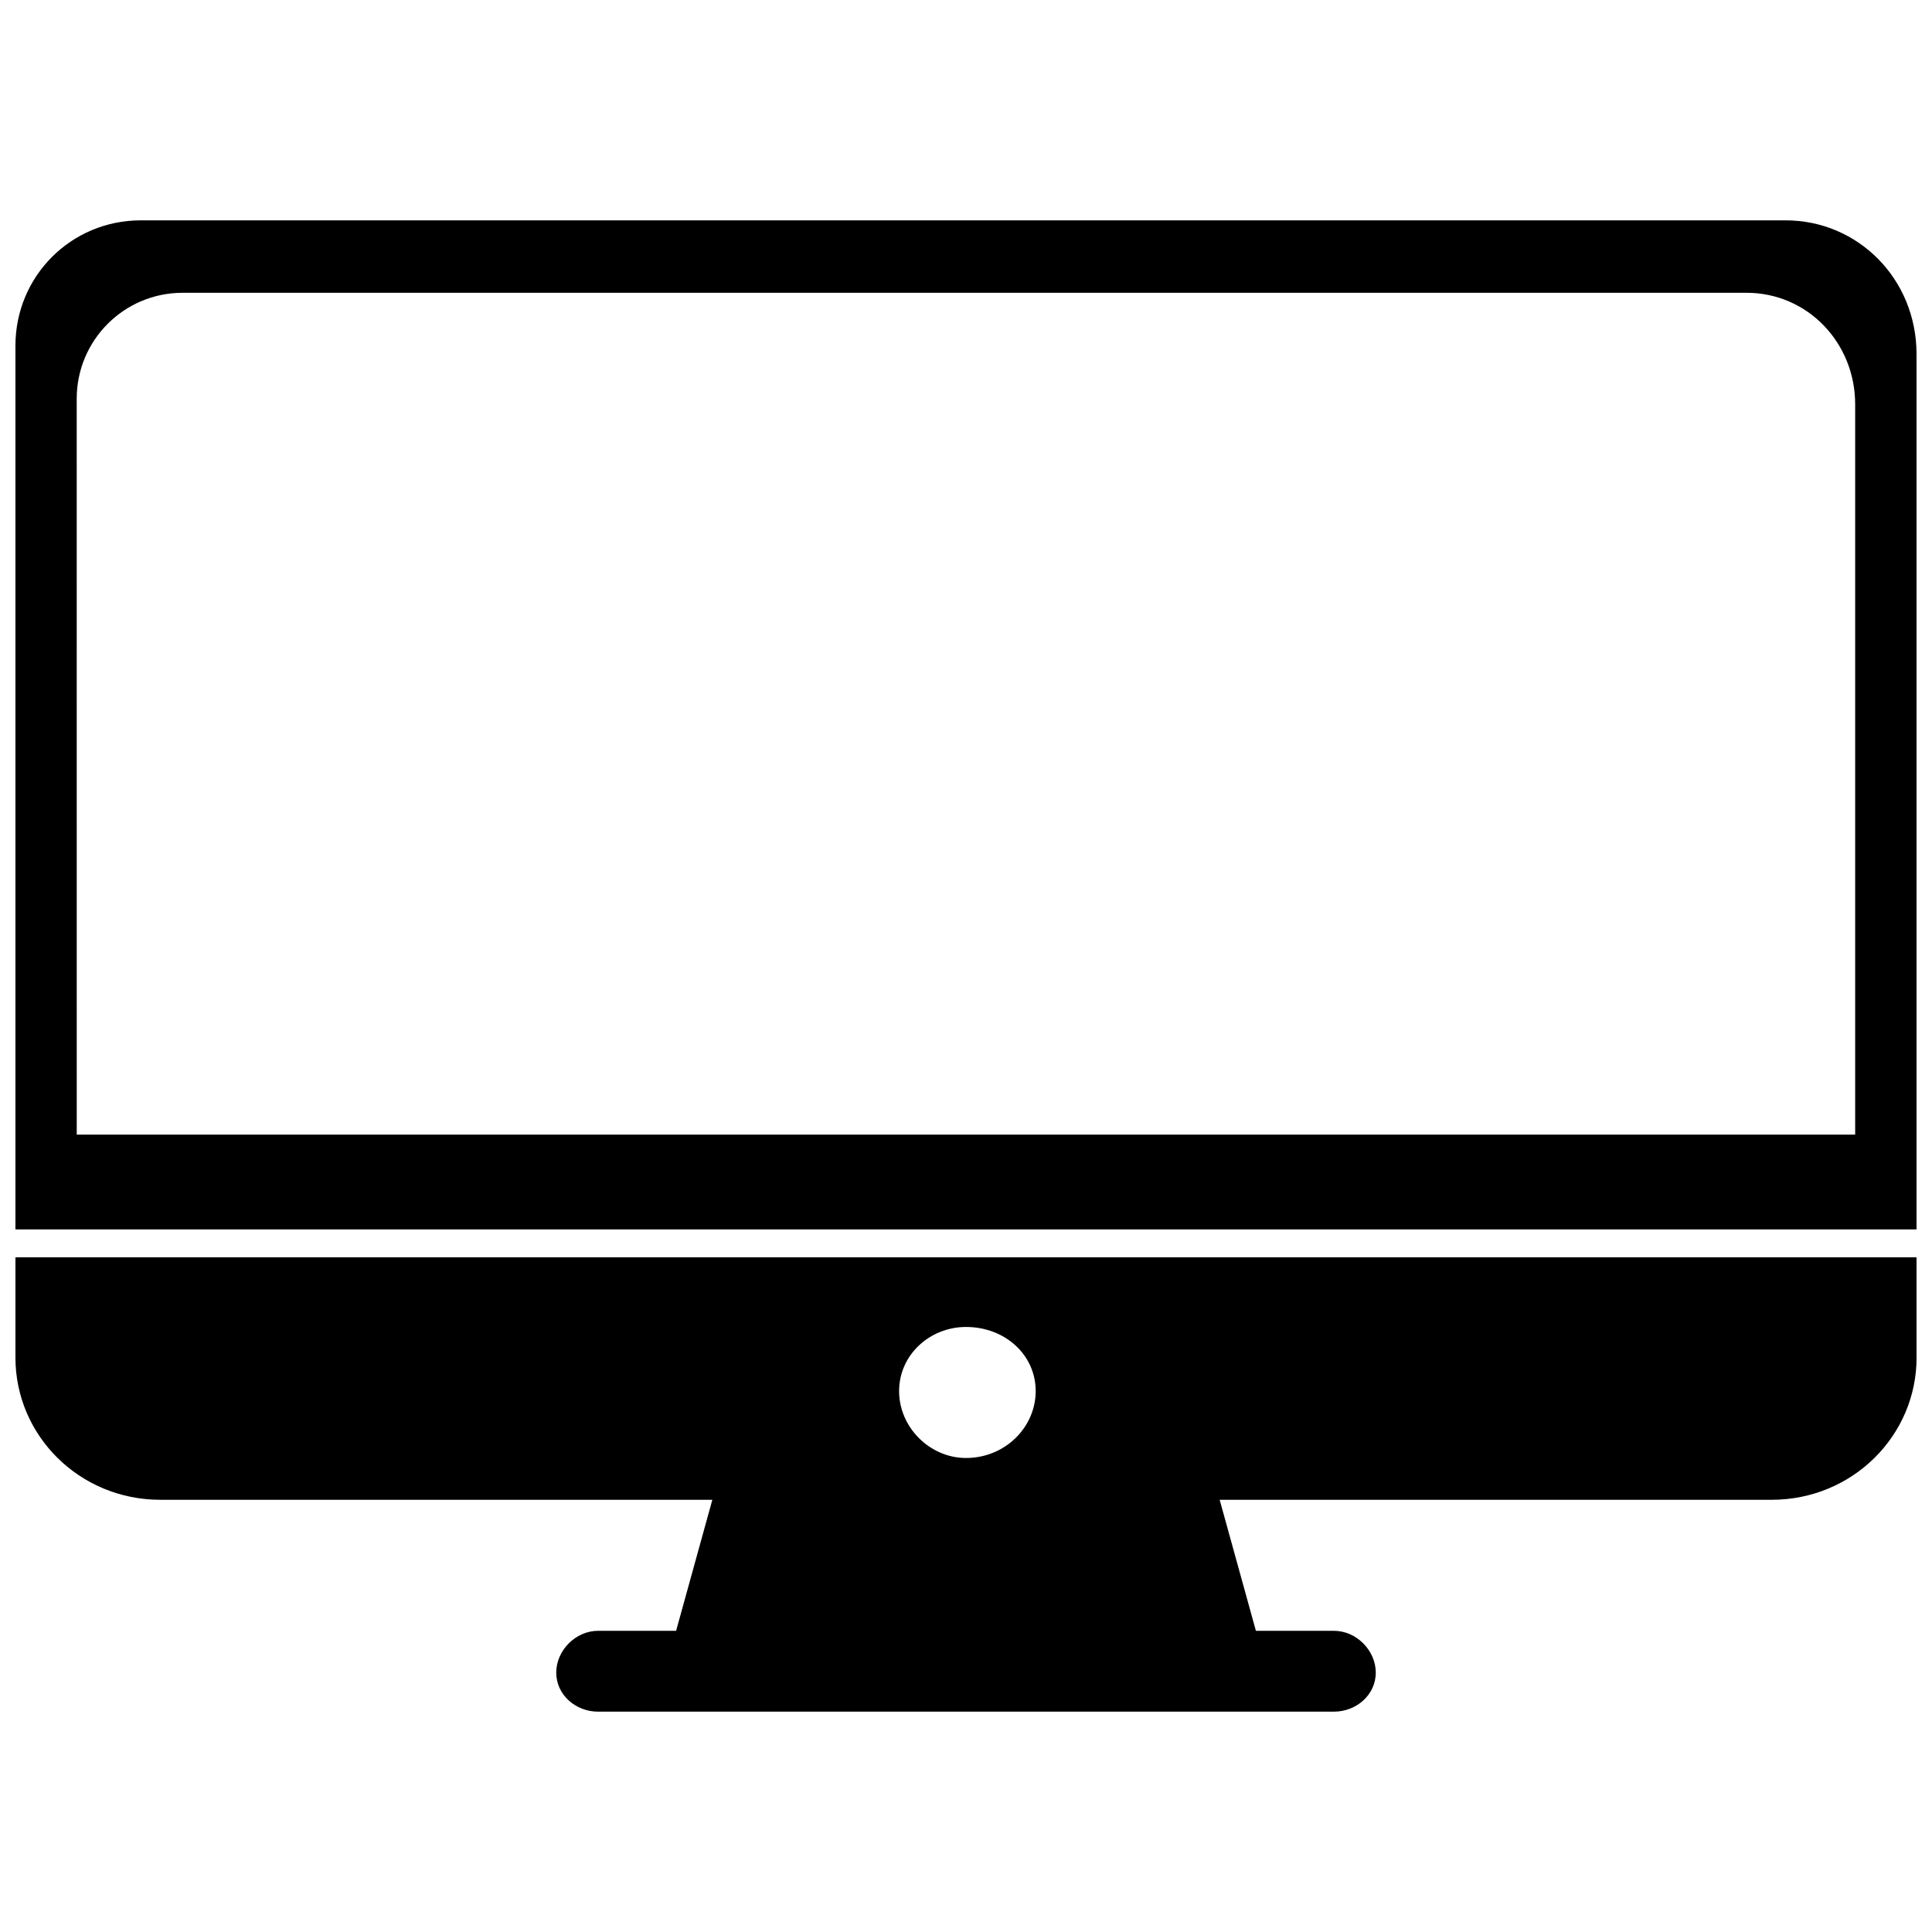
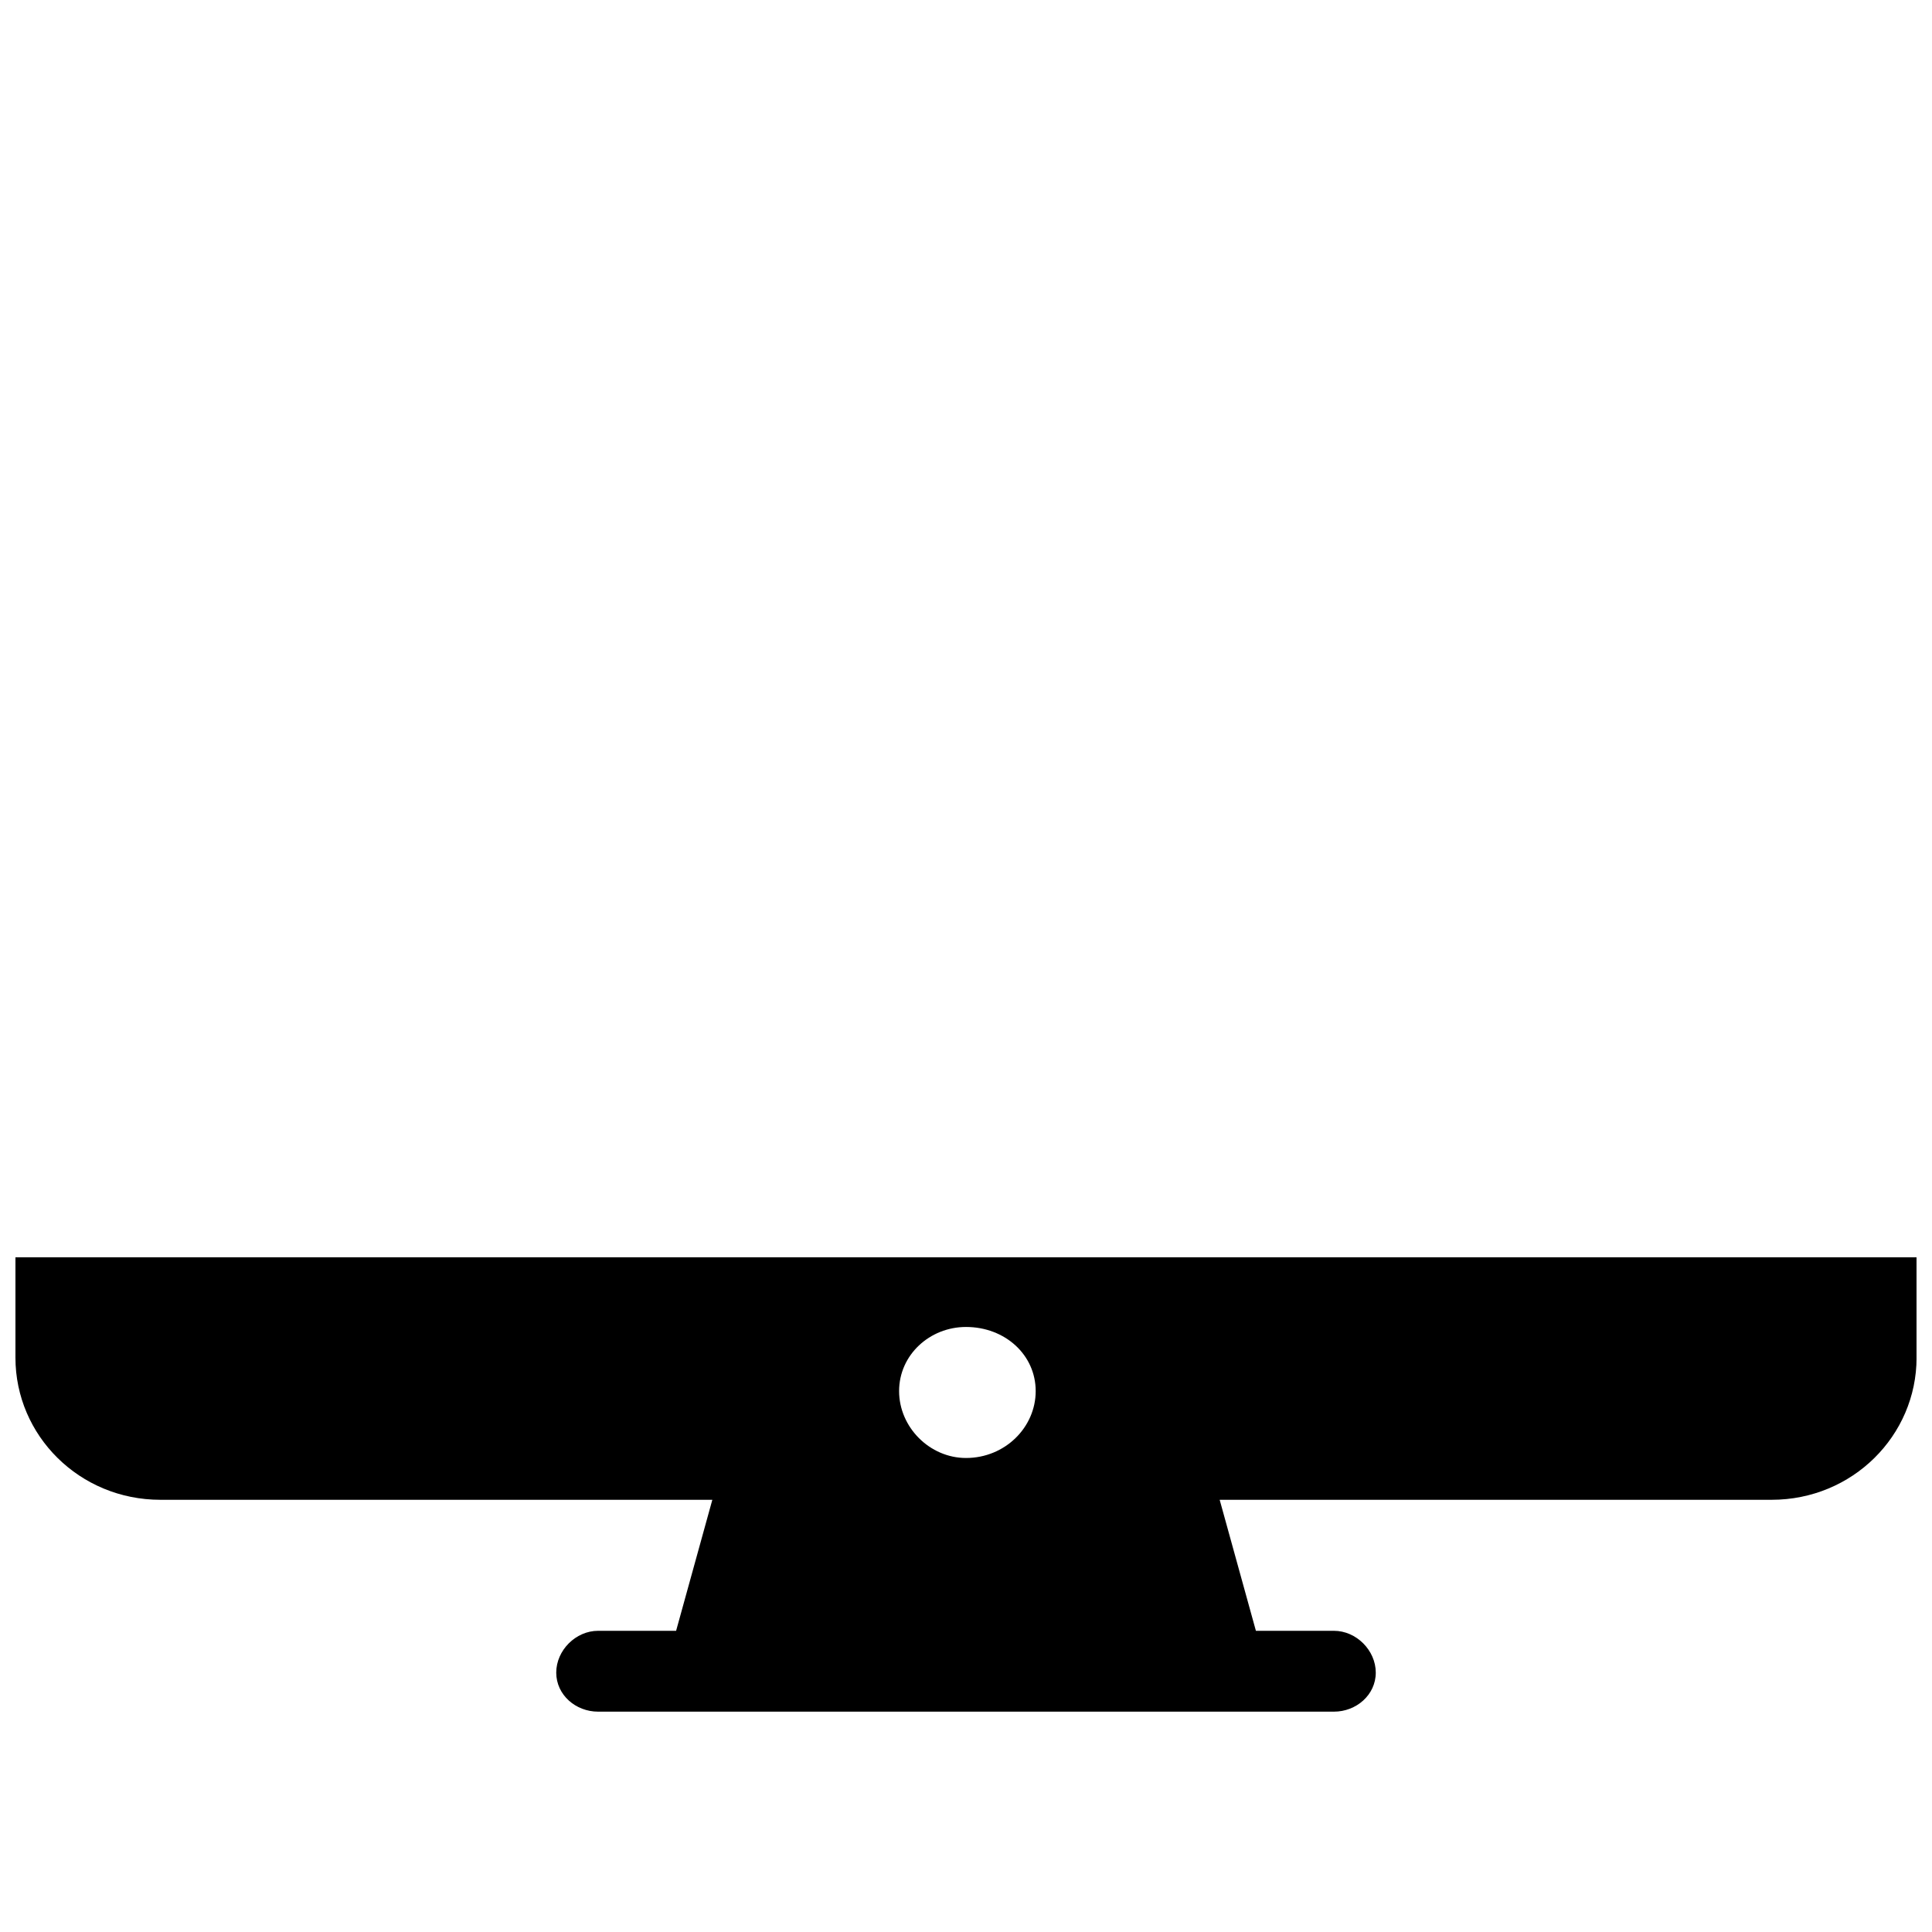
<svg xmlns="http://www.w3.org/2000/svg" width="800px" height="800px" version="1.1" viewBox="144 144 512 512">
  <defs>
    <clipPath id="b">
-       <path d="m148.09 202h503.81v268h-503.81z" />
-     </clipPath>
+       </clipPath>
    <clipPath id="a">
-       <path d="m148.09 477h503.81v121h-503.81z" />
+       <path d="m148.09 477h503.81v121h-503.81" />
    </clipPath>
  </defs>
  <g>
    <g clip-path="url(#b)">
      <path d="m148.09 469.81h503.81v-231.96c0-19.945-15.512-35.457-34.719-35.457h-435.85c-18.469 0-33.242 14.773-33.242 33.242zm16.25-25.117h471.3v-193.55c0-16.25-12.559-29.551-28.809-29.551h-414.43c-15.512 0-28.07 12.559-28.07 28.07z" fill-rule="evenodd" />
    </g>
    <g clip-path="url(#a)">
      <path d="m400 495.66c10.344 0 18.469 7.387 18.469 16.992 0 9.602-8.125 17.73-18.469 17.73-9.602 0-17.73-8.125-17.73-17.73 0-9.602 8.125-16.992 17.73-16.992zm251.91-18.469v26.594c0 20.684-16.992 37.676-38.414 37.676h-146.27l9.602 34.719h20.684c5.91 0 11.082 5.172 11.082 11.082s-5.172 10.344-11.082 10.344h-195.02c-5.91 0-11.082-4.434-11.082-10.344s5.172-11.082 11.082-11.082h20.684l9.602-34.719h-146.27c-21.422 0-38.414-16.992-38.414-37.676v-26.594z" fill-rule="evenodd" />
    </g>
  </g>
</svg>